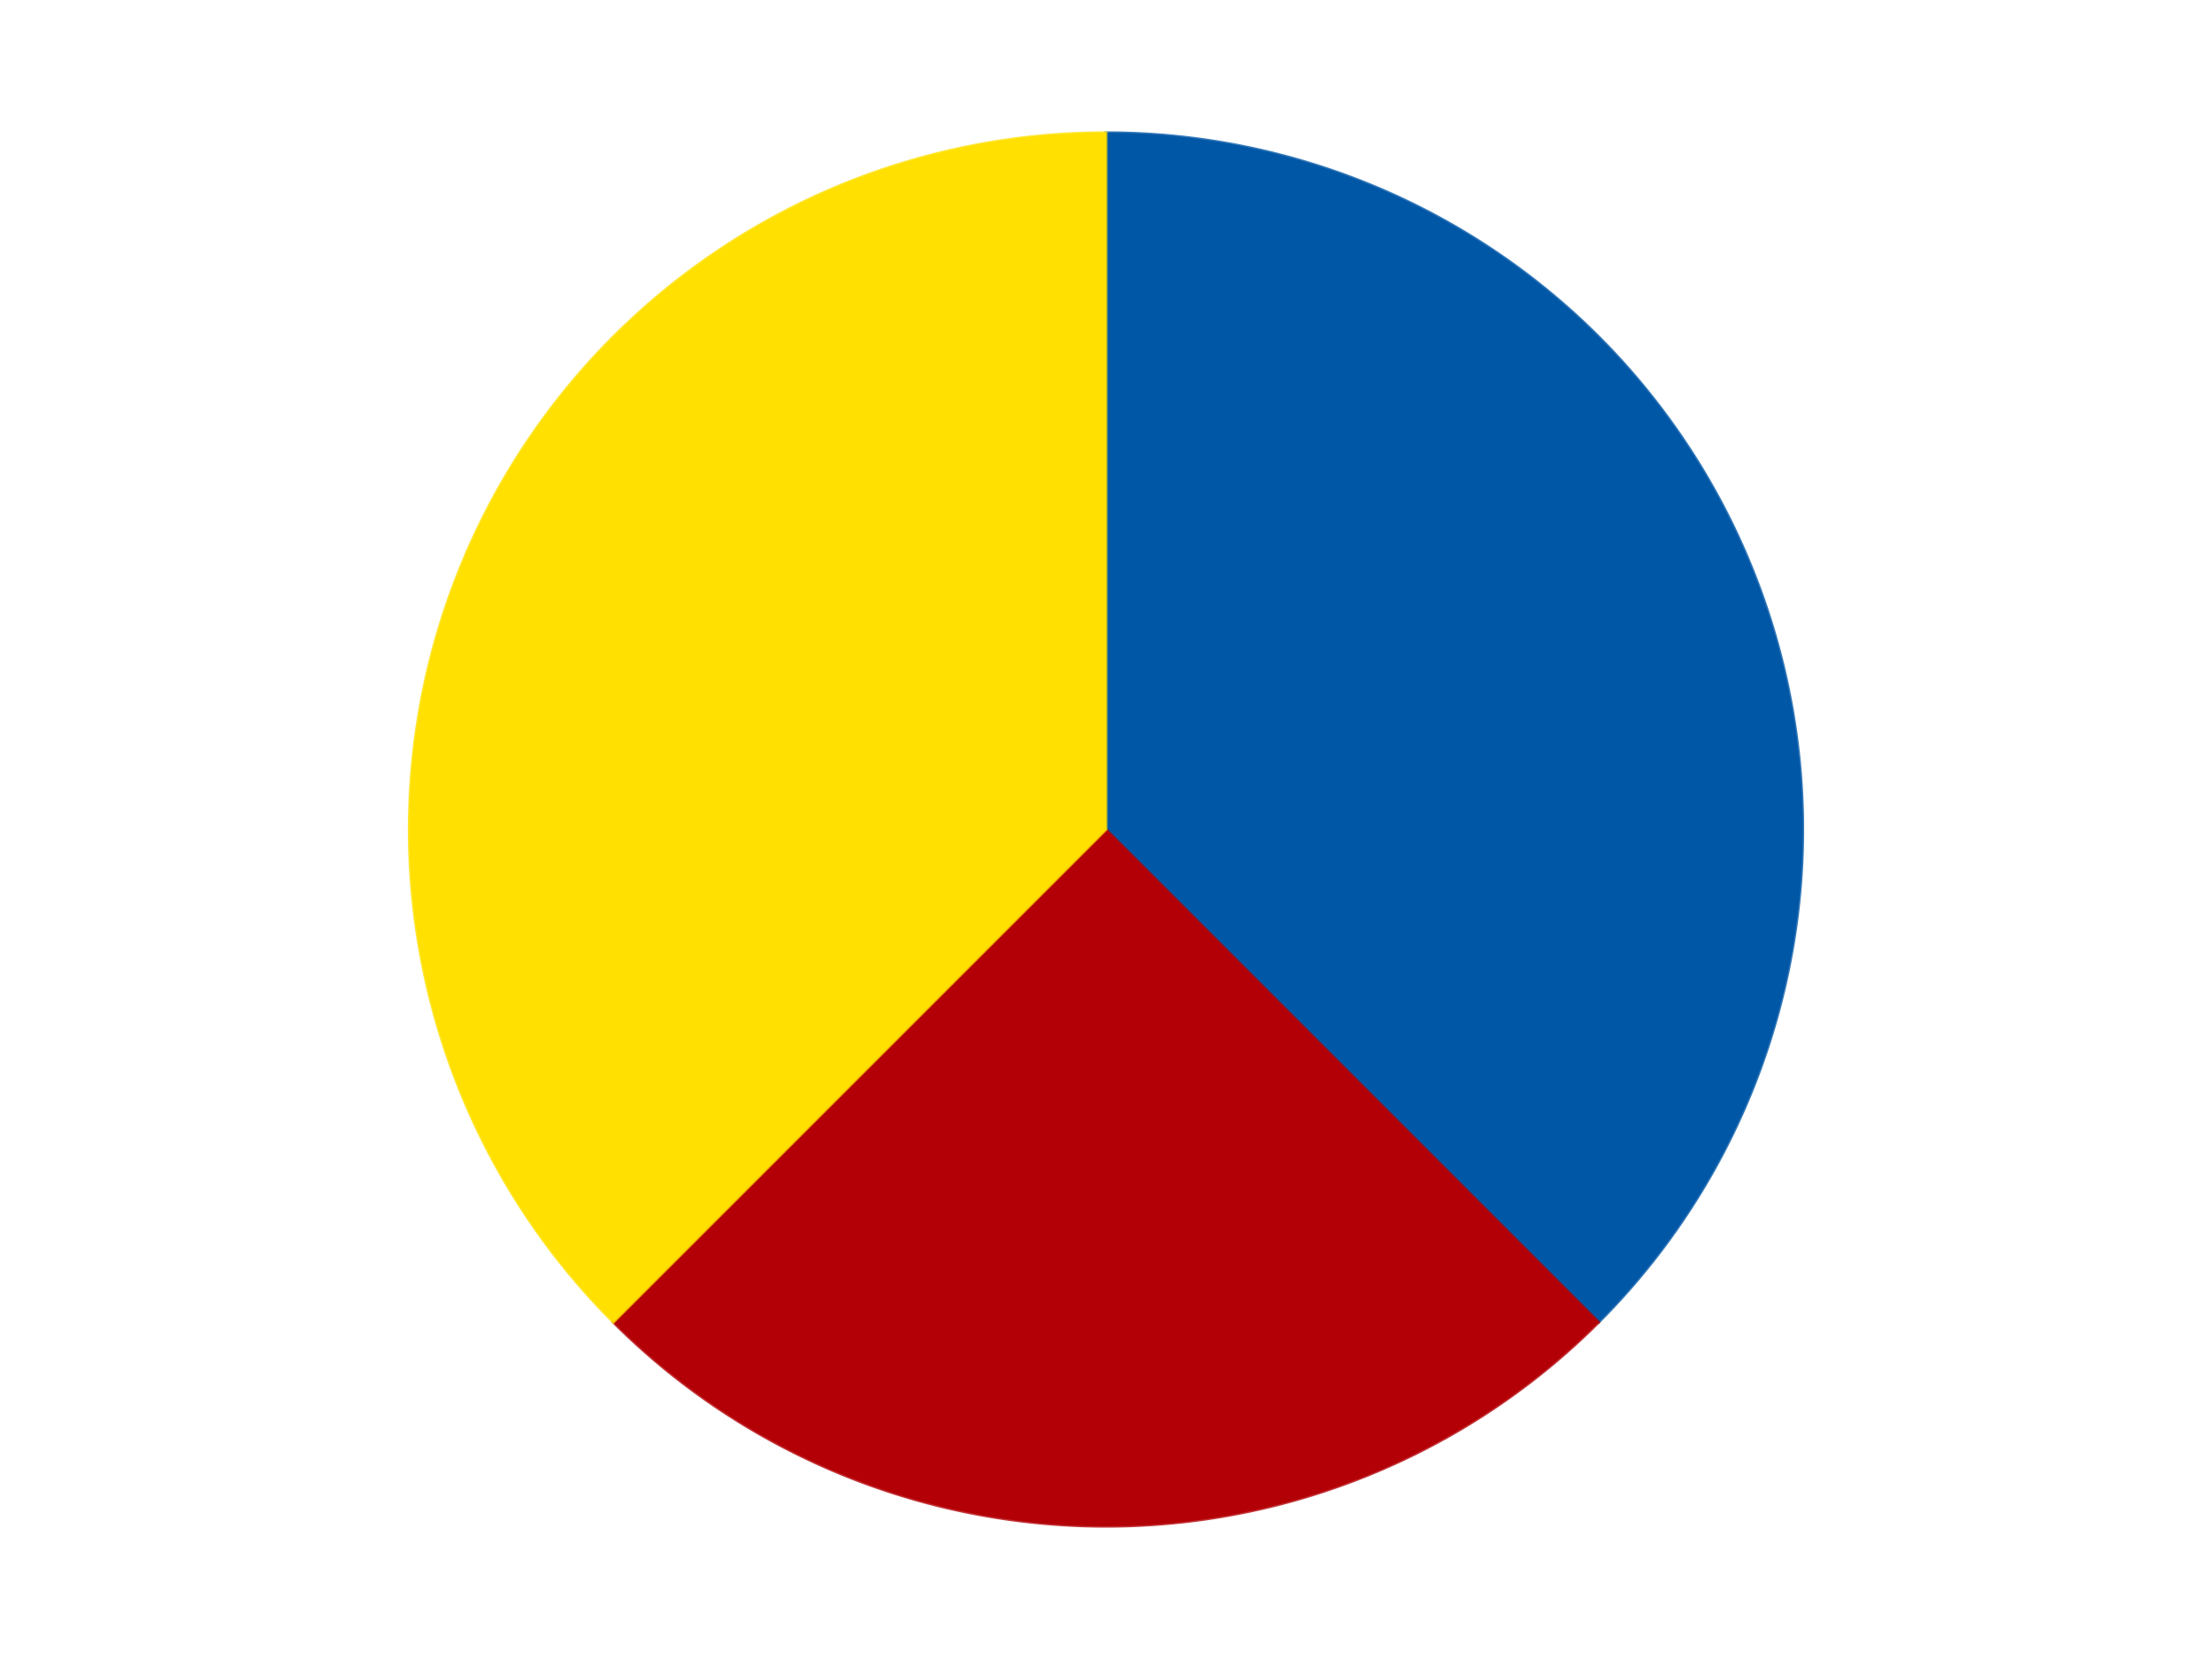
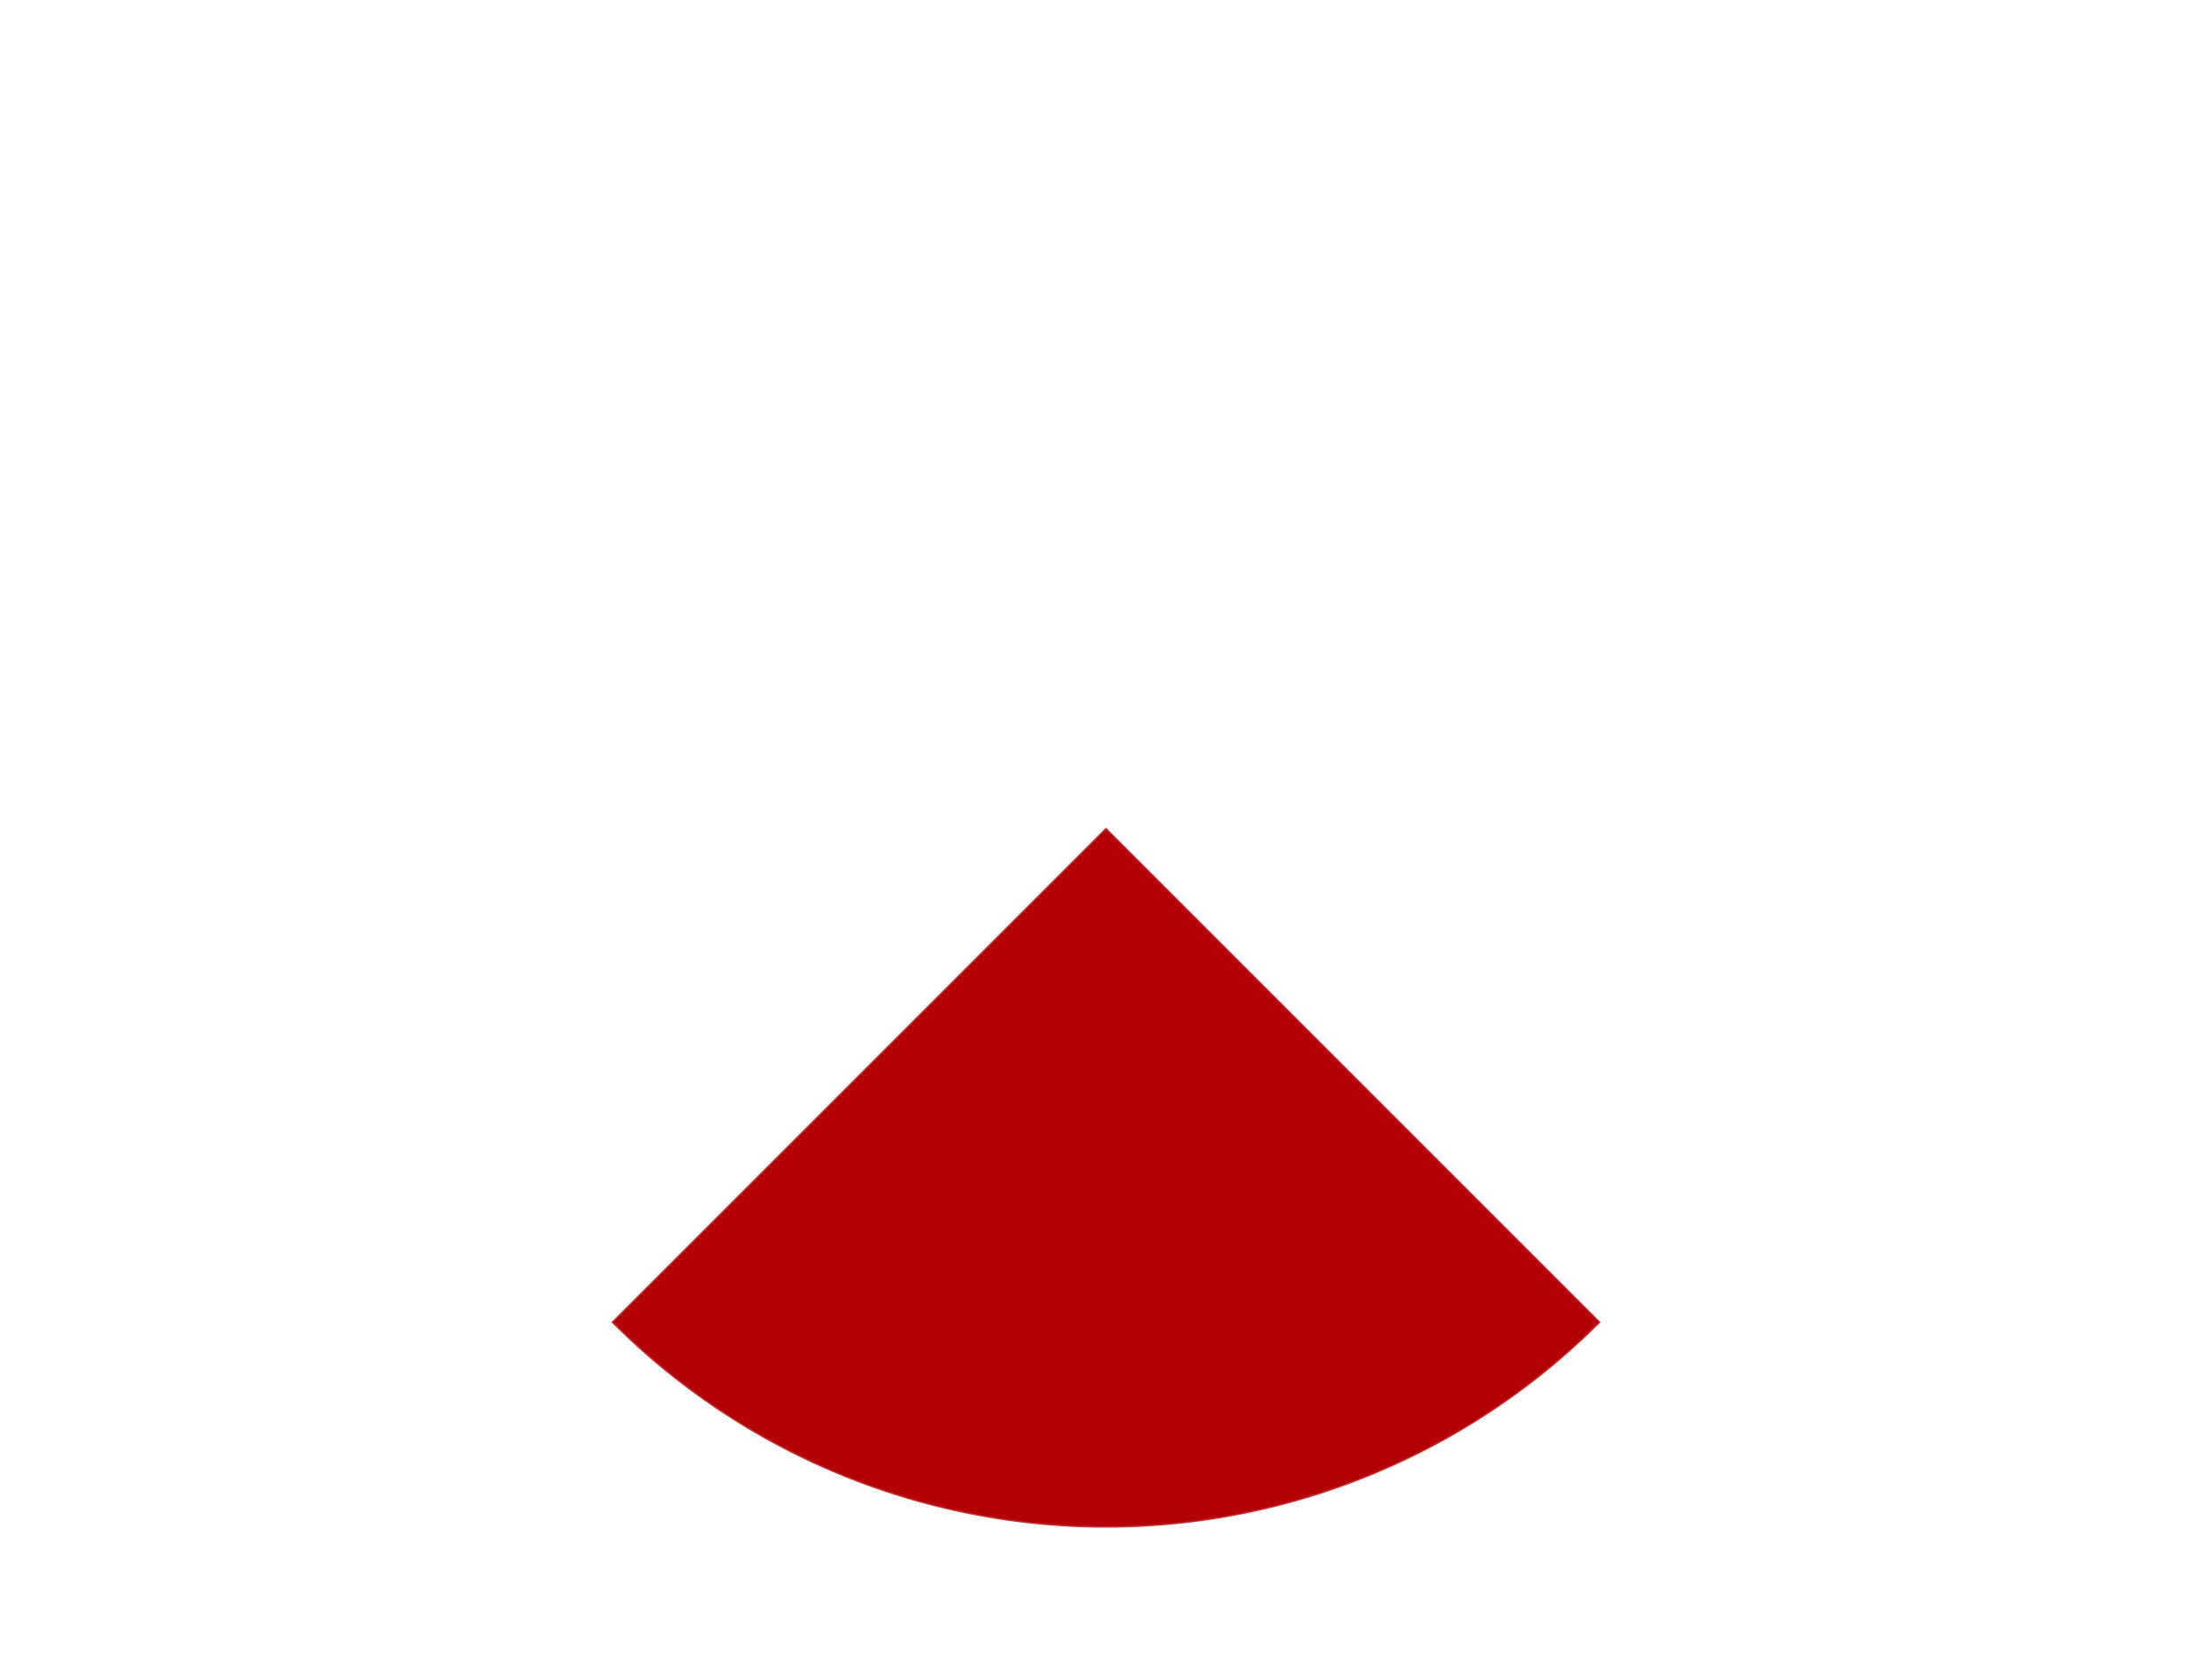
<svg xmlns="http://www.w3.org/2000/svg" xmlns:xlink="http://www.w3.org/1999/xlink" id="chart-71b65f93-7134-4b70-ae9f-e4bdada5e6e9" class="pygal-chart" viewBox="0 0 800 600">
  <defs>
    <style type="text/css">#chart-71b65f93-7134-4b70-ae9f-e4bdada5e6e9{-webkit-user-select:none;-webkit-font-smoothing:antialiased;font-family:Consolas,"Liberation Mono",Menlo,Courier,monospace}#chart-71b65f93-7134-4b70-ae9f-e4bdada5e6e9 .title{font-family:Consolas,"Liberation Mono",Menlo,Courier,monospace;font-size:16px}#chart-71b65f93-7134-4b70-ae9f-e4bdada5e6e9 .legends .legend text{font-family:Consolas,"Liberation Mono",Menlo,Courier,monospace;font-size:14px}#chart-71b65f93-7134-4b70-ae9f-e4bdada5e6e9 .axis text{font-family:Consolas,"Liberation Mono",Menlo,Courier,monospace;font-size:10px}#chart-71b65f93-7134-4b70-ae9f-e4bdada5e6e9 .axis text.major{font-family:Consolas,"Liberation Mono",Menlo,Courier,monospace;font-size:10px}#chart-71b65f93-7134-4b70-ae9f-e4bdada5e6e9 .text-overlay text.value{font-family:Consolas,"Liberation Mono",Menlo,Courier,monospace;font-size:16px}#chart-71b65f93-7134-4b70-ae9f-e4bdada5e6e9 .text-overlay text.label{font-family:Consolas,"Liberation Mono",Menlo,Courier,monospace;font-size:10px}#chart-71b65f93-7134-4b70-ae9f-e4bdada5e6e9 .tooltip{font-family:Consolas,"Liberation Mono",Menlo,Courier,monospace;font-size:14px}#chart-71b65f93-7134-4b70-ae9f-e4bdada5e6e9 text.no_data{font-family:Consolas,"Liberation Mono",Menlo,Courier,monospace;font-size:64px}
#chart-71b65f93-7134-4b70-ae9f-e4bdada5e6e9{background-color:transparent}#chart-71b65f93-7134-4b70-ae9f-e4bdada5e6e9 path,#chart-71b65f93-7134-4b70-ae9f-e4bdada5e6e9 line,#chart-71b65f93-7134-4b70-ae9f-e4bdada5e6e9 rect,#chart-71b65f93-7134-4b70-ae9f-e4bdada5e6e9 circle{-webkit-transition:150ms;-moz-transition:150ms;transition:150ms}#chart-71b65f93-7134-4b70-ae9f-e4bdada5e6e9 .graph &gt; .background{fill:transparent}#chart-71b65f93-7134-4b70-ae9f-e4bdada5e6e9 .plot &gt; .background{fill:transparent}#chart-71b65f93-7134-4b70-ae9f-e4bdada5e6e9 .graph{fill:rgba(0,0,0,.87)}#chart-71b65f93-7134-4b70-ae9f-e4bdada5e6e9 text.no_data{fill:rgba(0,0,0,1)}#chart-71b65f93-7134-4b70-ae9f-e4bdada5e6e9 .title{fill:rgba(0,0,0,1)}#chart-71b65f93-7134-4b70-ae9f-e4bdada5e6e9 .legends .legend text{fill:rgba(0,0,0,.87)}#chart-71b65f93-7134-4b70-ae9f-e4bdada5e6e9 .legends .legend:hover text{fill:rgba(0,0,0,1)}#chart-71b65f93-7134-4b70-ae9f-e4bdada5e6e9 .axis .line{stroke:rgba(0,0,0,1)}#chart-71b65f93-7134-4b70-ae9f-e4bdada5e6e9 .axis .guide.line{stroke:rgba(0,0,0,.54)}#chart-71b65f93-7134-4b70-ae9f-e4bdada5e6e9 .axis .major.line{stroke:rgba(0,0,0,.87)}#chart-71b65f93-7134-4b70-ae9f-e4bdada5e6e9 .axis text.major{fill:rgba(0,0,0,1)}#chart-71b65f93-7134-4b70-ae9f-e4bdada5e6e9 .axis.y .guides:hover .guide.line,#chart-71b65f93-7134-4b70-ae9f-e4bdada5e6e9 .line-graph .axis.x .guides:hover .guide.line,#chart-71b65f93-7134-4b70-ae9f-e4bdada5e6e9 .stackedline-graph .axis.x .guides:hover .guide.line,#chart-71b65f93-7134-4b70-ae9f-e4bdada5e6e9 .xy-graph .axis.x .guides:hover .guide.line{stroke:rgba(0,0,0,1)}#chart-71b65f93-7134-4b70-ae9f-e4bdada5e6e9 .axis .guides:hover text{fill:rgba(0,0,0,1)}#chart-71b65f93-7134-4b70-ae9f-e4bdada5e6e9 .reactive{fill-opacity:1.0;stroke-opacity:.8;stroke-width:1}#chart-71b65f93-7134-4b70-ae9f-e4bdada5e6e9 .ci{stroke:rgba(0,0,0,.87)}#chart-71b65f93-7134-4b70-ae9f-e4bdada5e6e9 .reactive.active,#chart-71b65f93-7134-4b70-ae9f-e4bdada5e6e9 .active .reactive{fill-opacity:0.6;stroke-opacity:.9;stroke-width:4}#chart-71b65f93-7134-4b70-ae9f-e4bdada5e6e9 .ci .reactive.active{stroke-width:1.5}#chart-71b65f93-7134-4b70-ae9f-e4bdada5e6e9 .series text{fill:rgba(0,0,0,1)}#chart-71b65f93-7134-4b70-ae9f-e4bdada5e6e9 .tooltip rect{fill:transparent;stroke:rgba(0,0,0,1);-webkit-transition:opacity 150ms;-moz-transition:opacity 150ms;transition:opacity 150ms}#chart-71b65f93-7134-4b70-ae9f-e4bdada5e6e9 .tooltip .label{fill:rgba(0,0,0,.87)}#chart-71b65f93-7134-4b70-ae9f-e4bdada5e6e9 .tooltip .label{fill:rgba(0,0,0,.87)}#chart-71b65f93-7134-4b70-ae9f-e4bdada5e6e9 .tooltip .legend{font-size:.8em;fill:rgba(0,0,0,.54)}#chart-71b65f93-7134-4b70-ae9f-e4bdada5e6e9 .tooltip .x_label{font-size:.6em;fill:rgba(0,0,0,1)}#chart-71b65f93-7134-4b70-ae9f-e4bdada5e6e9 .tooltip .xlink{font-size:.5em;text-decoration:underline}#chart-71b65f93-7134-4b70-ae9f-e4bdada5e6e9 .tooltip .value{font-size:1.5em}#chart-71b65f93-7134-4b70-ae9f-e4bdada5e6e9 .bound{font-size:.5em}#chart-71b65f93-7134-4b70-ae9f-e4bdada5e6e9 .max-value{font-size:.75em;fill:rgba(0,0,0,.54)}#chart-71b65f93-7134-4b70-ae9f-e4bdada5e6e9 .map-element{fill:transparent;stroke:rgba(0,0,0,.54) !important}#chart-71b65f93-7134-4b70-ae9f-e4bdada5e6e9 .map-element .reactive{fill-opacity:inherit;stroke-opacity:inherit}#chart-71b65f93-7134-4b70-ae9f-e4bdada5e6e9 .color-0,#chart-71b65f93-7134-4b70-ae9f-e4bdada5e6e9 .color-0 a:visited{stroke:#F44336;fill:#F44336}#chart-71b65f93-7134-4b70-ae9f-e4bdada5e6e9 .color-1,#chart-71b65f93-7134-4b70-ae9f-e4bdada5e6e9 .color-1 a:visited{stroke:#3F51B5;fill:#3F51B5}#chart-71b65f93-7134-4b70-ae9f-e4bdada5e6e9 .color-2,#chart-71b65f93-7134-4b70-ae9f-e4bdada5e6e9 .color-2 a:visited{stroke:#009688;fill:#009688}#chart-71b65f93-7134-4b70-ae9f-e4bdada5e6e9 .text-overlay .color-0 text{fill:black}#chart-71b65f93-7134-4b70-ae9f-e4bdada5e6e9 .text-overlay .color-1 text{fill:black}#chart-71b65f93-7134-4b70-ae9f-e4bdada5e6e9 .text-overlay .color-2 text{fill:black}
#chart-71b65f93-7134-4b70-ae9f-e4bdada5e6e9 text.no_data{text-anchor:middle}#chart-71b65f93-7134-4b70-ae9f-e4bdada5e6e9 .guide.line{fill:none}#chart-71b65f93-7134-4b70-ae9f-e4bdada5e6e9 .centered{text-anchor:middle}#chart-71b65f93-7134-4b70-ae9f-e4bdada5e6e9 .title{text-anchor:middle}#chart-71b65f93-7134-4b70-ae9f-e4bdada5e6e9 .legends .legend text{fill-opacity:1}#chart-71b65f93-7134-4b70-ae9f-e4bdada5e6e9 .axis.x text{text-anchor:middle}#chart-71b65f93-7134-4b70-ae9f-e4bdada5e6e9 .axis.x:not(.web) text[transform]{text-anchor:start}#chart-71b65f93-7134-4b70-ae9f-e4bdada5e6e9 .axis.x:not(.web) text[transform].backwards{text-anchor:end}#chart-71b65f93-7134-4b70-ae9f-e4bdada5e6e9 .axis.y text{text-anchor:end}#chart-71b65f93-7134-4b70-ae9f-e4bdada5e6e9 .axis.y text[transform].backwards{text-anchor:start}#chart-71b65f93-7134-4b70-ae9f-e4bdada5e6e9 .axis.y2 text{text-anchor:start}#chart-71b65f93-7134-4b70-ae9f-e4bdada5e6e9 .axis.y2 text[transform].backwards{text-anchor:end}#chart-71b65f93-7134-4b70-ae9f-e4bdada5e6e9 .axis .guide.line{stroke-dasharray:4,4;stroke:black}#chart-71b65f93-7134-4b70-ae9f-e4bdada5e6e9 .axis .major.guide.line{stroke-dasharray:6,6;stroke:black}#chart-71b65f93-7134-4b70-ae9f-e4bdada5e6e9 .horizontal .axis.y .guide.line,#chart-71b65f93-7134-4b70-ae9f-e4bdada5e6e9 .horizontal .axis.y2 .guide.line,#chart-71b65f93-7134-4b70-ae9f-e4bdada5e6e9 .vertical .axis.x .guide.line{opacity:0}#chart-71b65f93-7134-4b70-ae9f-e4bdada5e6e9 .horizontal .axis.always_show .guide.line,#chart-71b65f93-7134-4b70-ae9f-e4bdada5e6e9 .vertical .axis.always_show .guide.line{opacity:1 !important}#chart-71b65f93-7134-4b70-ae9f-e4bdada5e6e9 .axis.y .guides:hover .guide.line,#chart-71b65f93-7134-4b70-ae9f-e4bdada5e6e9 .axis.y2 .guides:hover .guide.line,#chart-71b65f93-7134-4b70-ae9f-e4bdada5e6e9 .axis.x .guides:hover .guide.line{opacity:1}#chart-71b65f93-7134-4b70-ae9f-e4bdada5e6e9 .axis .guides:hover text{opacity:1}#chart-71b65f93-7134-4b70-ae9f-e4bdada5e6e9 .nofill{fill:none}#chart-71b65f93-7134-4b70-ae9f-e4bdada5e6e9 .subtle-fill{fill-opacity:.2}#chart-71b65f93-7134-4b70-ae9f-e4bdada5e6e9 .dot{stroke-width:1px;fill-opacity:1;stroke-opacity:1}#chart-71b65f93-7134-4b70-ae9f-e4bdada5e6e9 .dot.active{stroke-width:5px}#chart-71b65f93-7134-4b70-ae9f-e4bdada5e6e9 .dot.negative{fill:transparent}#chart-71b65f93-7134-4b70-ae9f-e4bdada5e6e9 text,#chart-71b65f93-7134-4b70-ae9f-e4bdada5e6e9 tspan{stroke:none !important}#chart-71b65f93-7134-4b70-ae9f-e4bdada5e6e9 .series text.active{opacity:1}#chart-71b65f93-7134-4b70-ae9f-e4bdada5e6e9 .tooltip rect{fill-opacity:.95;stroke-width:.5}#chart-71b65f93-7134-4b70-ae9f-e4bdada5e6e9 .tooltip text{fill-opacity:1}#chart-71b65f93-7134-4b70-ae9f-e4bdada5e6e9 .showable{visibility:hidden}#chart-71b65f93-7134-4b70-ae9f-e4bdada5e6e9 .showable.shown{visibility:visible}#chart-71b65f93-7134-4b70-ae9f-e4bdada5e6e9 .gauge-background{fill:rgba(229,229,229,1);stroke:none}#chart-71b65f93-7134-4b70-ae9f-e4bdada5e6e9 .bg-lines{stroke:transparent;stroke-width:2px}</style>
    <script type="text/javascript">window.pygal = window.pygal || {};window.pygal.config = window.pygal.config || {};window.pygal.config['71b65f93-7134-4b70-ae9f-e4bdada5e6e9'] = {"allow_interruptions": false, "box_mode": "extremes", "classes": ["pygal-chart"], "css": ["file://style.css", "file://graph.css"], "defs": [], "disable_xml_declaration": false, "dots_size": 2.5, "dynamic_print_values": false, "explicit_size": false, "fill": false, "force_uri_protocol": "https", "formatter": null, "half_pie": false, "height": 600, "include_x_axis": false, "inner_radius": 0, "interpolate": null, "interpolation_parameters": {}, "interpolation_precision": 250, "inverse_y_axis": false, "js": ["//kozea.github.io/pygal.js/2.0.x/pygal-tooltips.min.js"], "legend_at_bottom": false, "legend_at_bottom_columns": null, "legend_box_size": 12, "logarithmic": false, "margin": 20, "margin_bottom": null, "margin_left": null, "margin_right": null, "margin_top": null, "max_scale": 16, "min_scale": 4, "missing_value_fill_truncation": "x", "no_data_text": "No data", "no_prefix": false, "order_min": null, "pretty_print": false, "print_labels": false, "print_values": false, "print_values_position": "center", "print_zeroes": true, "range": null, "rounded_bars": null, "secondary_range": null, "show_dots": true, "show_legend": false, "show_minor_x_labels": true, "show_minor_y_labels": true, "show_only_major_dots": false, "show_x_guides": false, "show_x_labels": true, "show_y_guides": true, "show_y_labels": true, "spacing": 10, "stack_from_top": false, "strict": false, "stroke": true, "stroke_style": null, "style": {"background": "transparent", "ci_colors": [], "colors": ["#F44336", "#3F51B5", "#009688", "#FFC107", "#FF5722", "#9C27B0", "#03A9F4", "#8BC34A", "#FF9800", "#E91E63", "#2196F3", "#4CAF50", "#FFEB3B", "#673AB7", "#00BCD4", "#CDDC39", "#9E9E9E", "#607D8B"], "dot_opacity": "1", "font_family": "Consolas, \"Liberation Mono\", Menlo, Courier, monospace", "foreground": "rgba(0, 0, 0, .87)", "foreground_strong": "rgba(0, 0, 0, 1)", "foreground_subtle": "rgba(0, 0, 0, .54)", "guide_stroke_color": "black", "guide_stroke_dasharray": "4,4", "label_font_family": "Consolas, \"Liberation Mono\", Menlo, Courier, monospace", "label_font_size": 10, "legend_font_family": "Consolas, \"Liberation Mono\", Menlo, Courier, monospace", "legend_font_size": 14, "major_guide_stroke_color": "black", "major_guide_stroke_dasharray": "6,6", "major_label_font_family": "Consolas, \"Liberation Mono\", Menlo, Courier, monospace", "major_label_font_size": 10, "no_data_font_family": "Consolas, \"Liberation Mono\", Menlo, Courier, monospace", "no_data_font_size": 64, "opacity": "1.0", "opacity_hover": "0.6", "plot_background": "transparent", "stroke_opacity": ".8", "stroke_opacity_hover": ".9", "stroke_width": "1", "stroke_width_hover": "4", "title_font_family": "Consolas, \"Liberation Mono\", Menlo, Courier, monospace", "title_font_size": 16, "tooltip_font_family": "Consolas, \"Liberation Mono\", Menlo, Courier, monospace", "tooltip_font_size": 14, "transition": "150ms", "value_background": "rgba(229, 229, 229, 1)", "value_colors": [], "value_font_family": "Consolas, \"Liberation Mono\", Menlo, Courier, monospace", "value_font_size": 16, "value_label_font_family": "Consolas, \"Liberation Mono\", Menlo, Courier, monospace", "value_label_font_size": 10}, "title": null, "tooltip_border_radius": 0, "tooltip_fancy_mode": true, "truncate_label": null, "truncate_legend": null, "width": 800, "x_label_rotation": 0, "x_labels": null, "x_labels_major": null, "x_labels_major_count": null, "x_labels_major_every": null, "x_title": null, "xrange": null, "y_label_rotation": 0, "y_labels": null, "y_labels_major": null, "y_labels_major_count": null, "y_labels_major_every": null, "y_title": null, "zero": 0, "legends": ["Blue", "Red", "Yellow"]}</script>
    <script type="text/javascript" xlink:href="https://kozea.github.io/pygal.js/2.0.x/pygal-tooltips.min.js" />
  </defs>
  <title>Pygal</title>
  <g class="graph pie-graph vertical">
    <rect x="0" y="0" width="800" height="600" class="background" />
    <g transform="translate(20, 20)" class="plot">
      <rect x="0" y="0" width="760" height="560" class="background" />
      <g class="series serie-0 color-0">
        <g class="slices">
          <g class="slice" style="fill: #0057A6; stroke: #0057A6">
-             <path d="M380 28 A252 252 0 0 1 558.191 458.191 L380 280 A0 0 0 0 0 380 280 z" class="slice reactive tooltip-trigger" />
            <desc class="value">3</desc>
            <desc class="x centered">496.4088210964221</desc>
            <desc class="y centered">231.78188752199867</desc>
          </g>
        </g>
      </g>
      <g class="series serie-1 color-1">
        <g class="slices">
          <g class="slice" style="fill: #B30006; stroke: #B30006">
            <path d="M558.191 458.191 A252 252 0 0 1 201.809 458.191 L380 280 A0 0 0 0 0 380 280 z" class="slice reactive tooltip-trigger" />
            <desc class="value">2</desc>
            <desc class="x centered">380.0</desc>
            <desc class="y centered">406.0</desc>
          </g>
        </g>
      </g>
      <g class="series serie-2 color-2">
        <g class="slices">
          <g class="slice" style="fill: #FFE001; stroke: #FFE001">
-             <path d="M201.809 458.191 A252 252 0 0 1 380 28 L380 280 A0 0 0 0 0 380 280 z" class="slice reactive tooltip-trigger" />
            <desc class="value">3</desc>
            <desc class="x centered">263.5911789035779</desc>
            <desc class="y centered">231.78188752199867</desc>
          </g>
        </g>
      </g>
    </g>
    <g class="titles" />
    <g transform="translate(20, 20)" class="plot overlay">
      <g class="series serie-0 color-0" />
      <g class="series serie-1 color-1" />
      <g class="series serie-2 color-2" />
    </g>
    <g transform="translate(20, 20)" class="plot text-overlay">
      <g class="series serie-0 color-0" />
      <g class="series serie-1 color-1" />
      <g class="series serie-2 color-2" />
    </g>
    <g transform="translate(20, 20)" class="plot tooltip-overlay">
      <g transform="translate(0 0)" style="opacity: 0" class="tooltip">
        <rect rx="0" ry="0" width="0" height="0" class="tooltip-box" />
        <g class="text" />
      </g>
    </g>
  </g>
</svg>